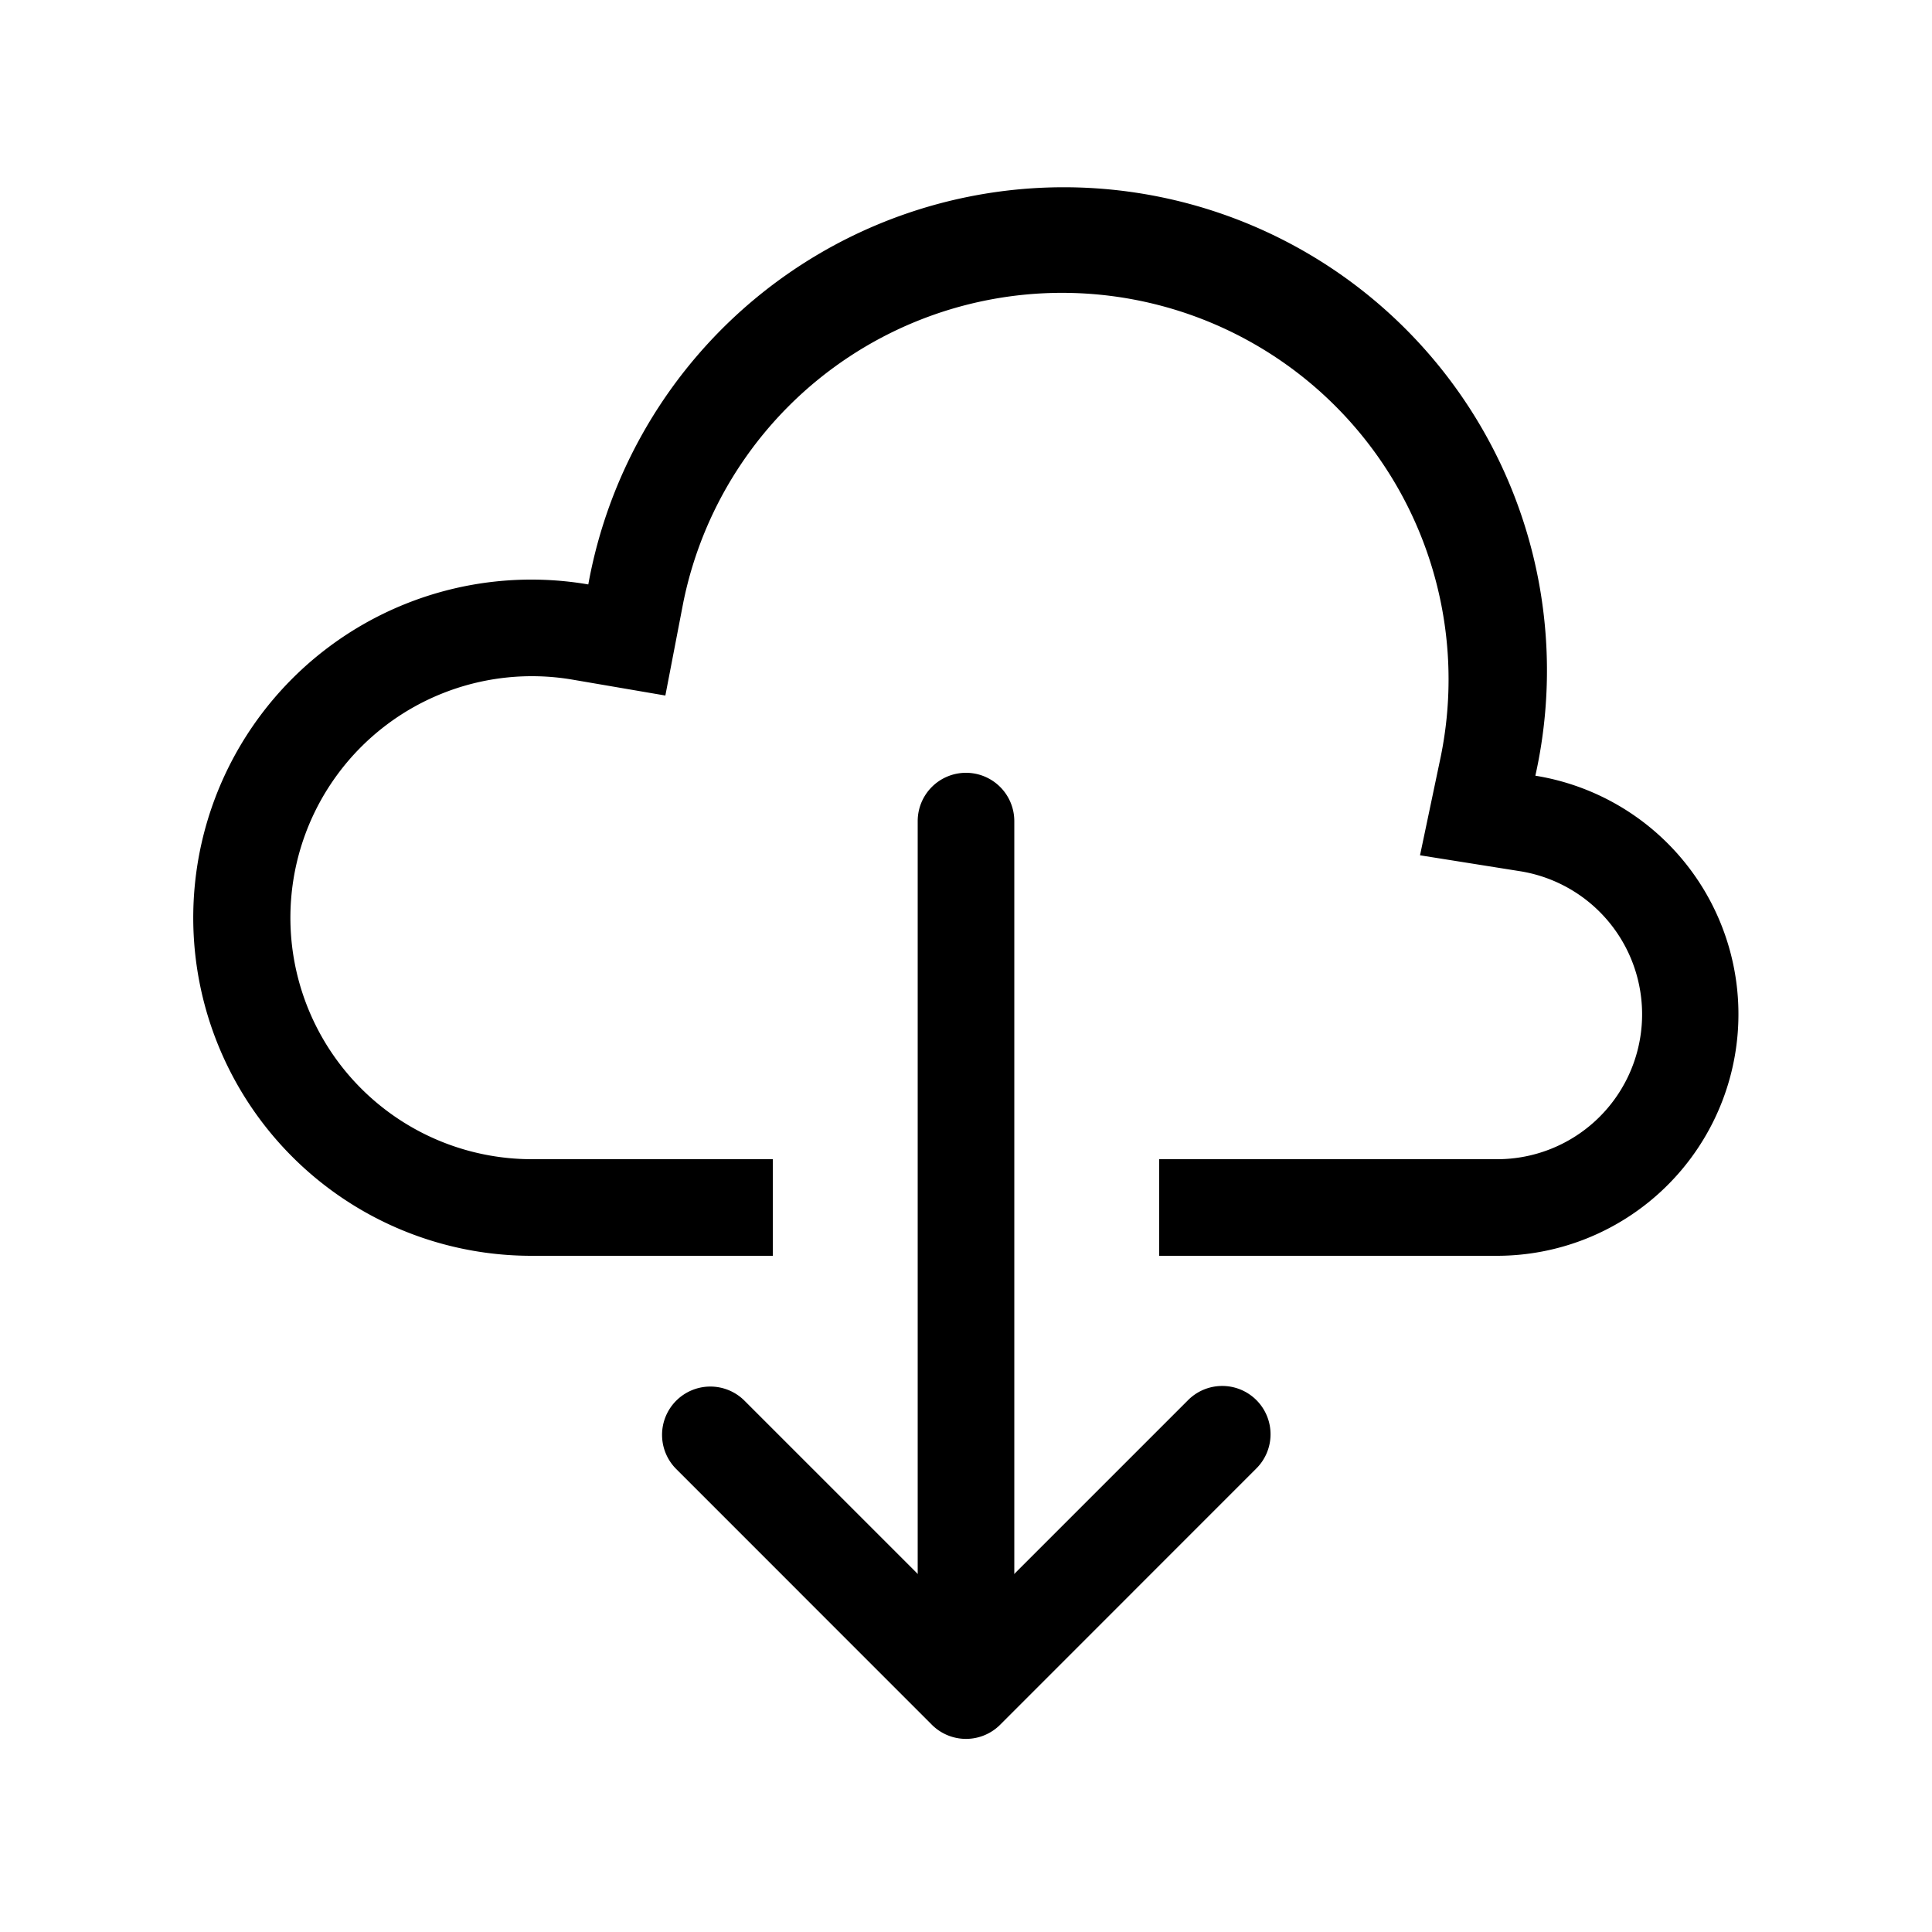
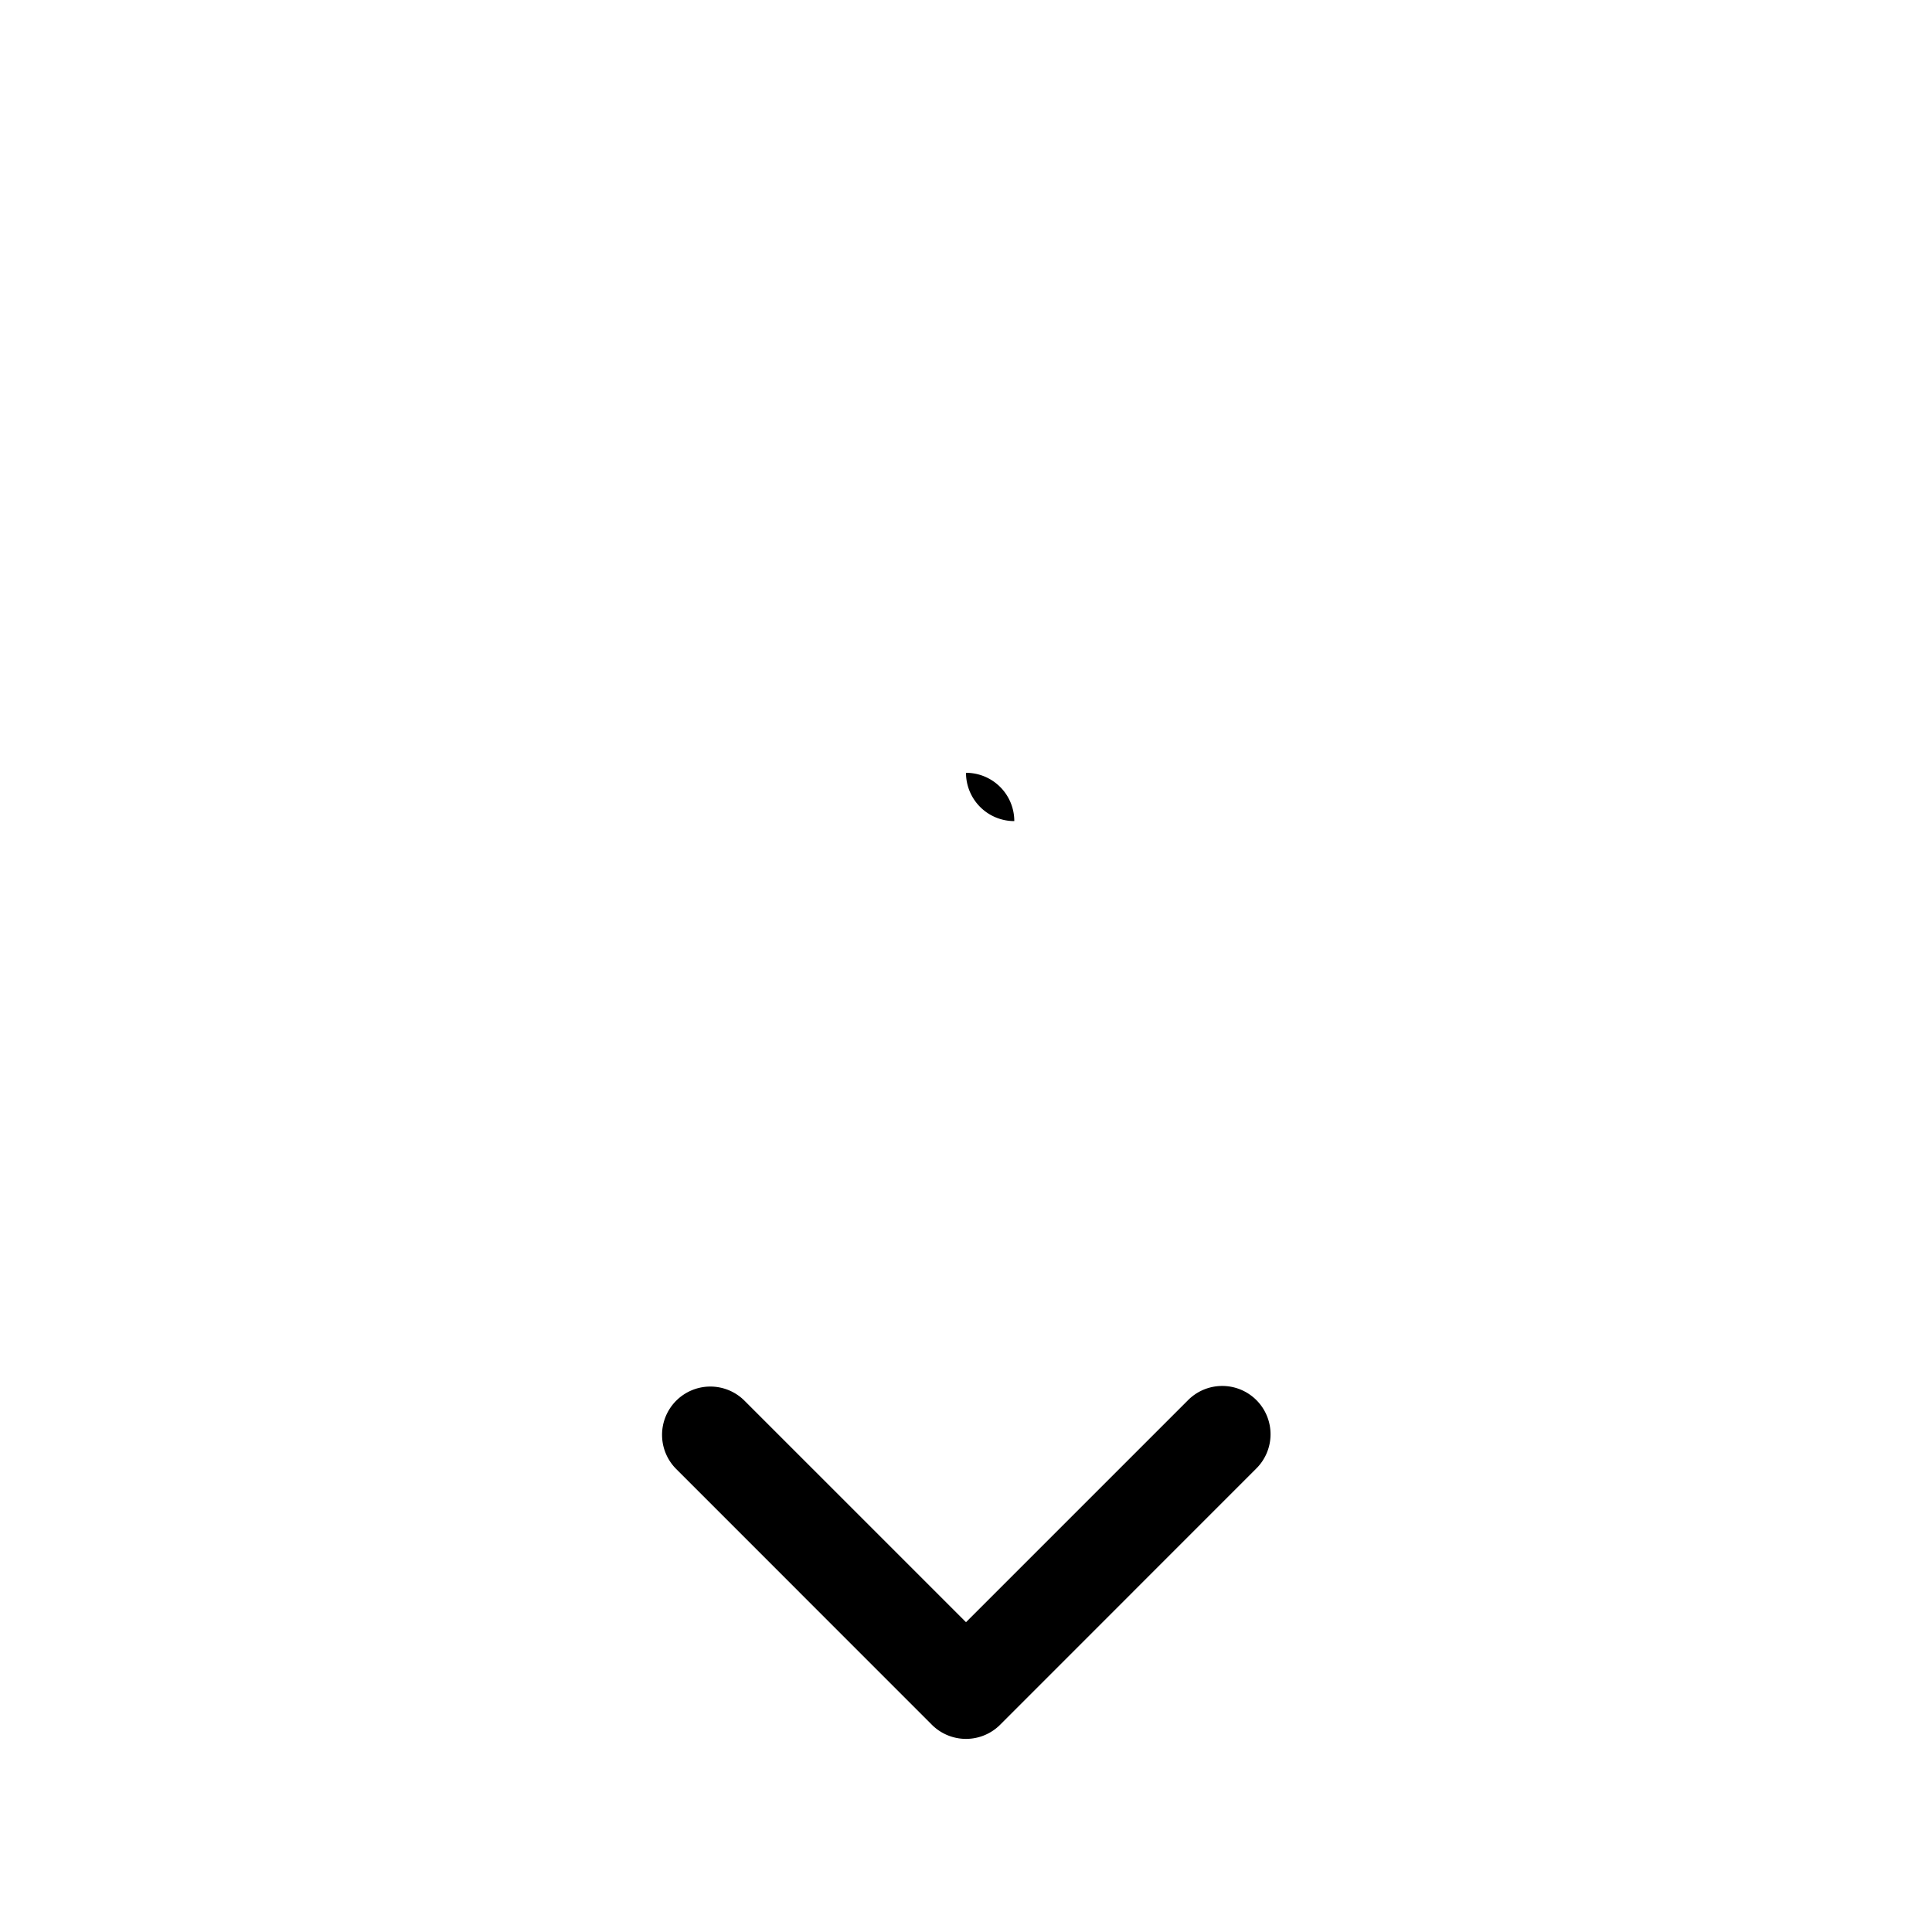
<svg xmlns="http://www.w3.org/2000/svg" class="bi bi-cloud-download" width="1em" height="1em" viewBox="0 0 20 20" fill="currentColor">
-   <path d="M6.887 7.2l-.964-.165A2.5 2.5 0 105.5 12H8v1H5.5a3.5 3.5 0 11.59-6.95 5.002 5.002 0 119.804 1.98A2.501 2.501 0 0115.5 13H12v-1h3.5a1.5 1.5 0 00.237-2.981L14.7 8.854l.216-1.028a4 4 0 10-7.843-1.587l-.185.96z" />
  <path fill-rule="evenodd" d="M7 14.5a.5.5 0 01.707 0L10 16.793l2.293-2.293a.5.5 0 11.707.707l-2.646 2.647a.5.5 0 01-.708 0L7 15.207a.5.5 0 010-.707z" clip-rule="evenodd" />
-   <path fill-rule="evenodd" d="M10 8a.5.5 0 01.5.5v8a.5.5 0 01-1 0v-8A.5.5 0 0110 8z" clip-rule="evenodd" />
+   <path fill-rule="evenodd" d="M10 8a.5.5 0 01.5.5v8v-8A.5.5 0 0110 8z" clip-rule="evenodd" />
</svg>